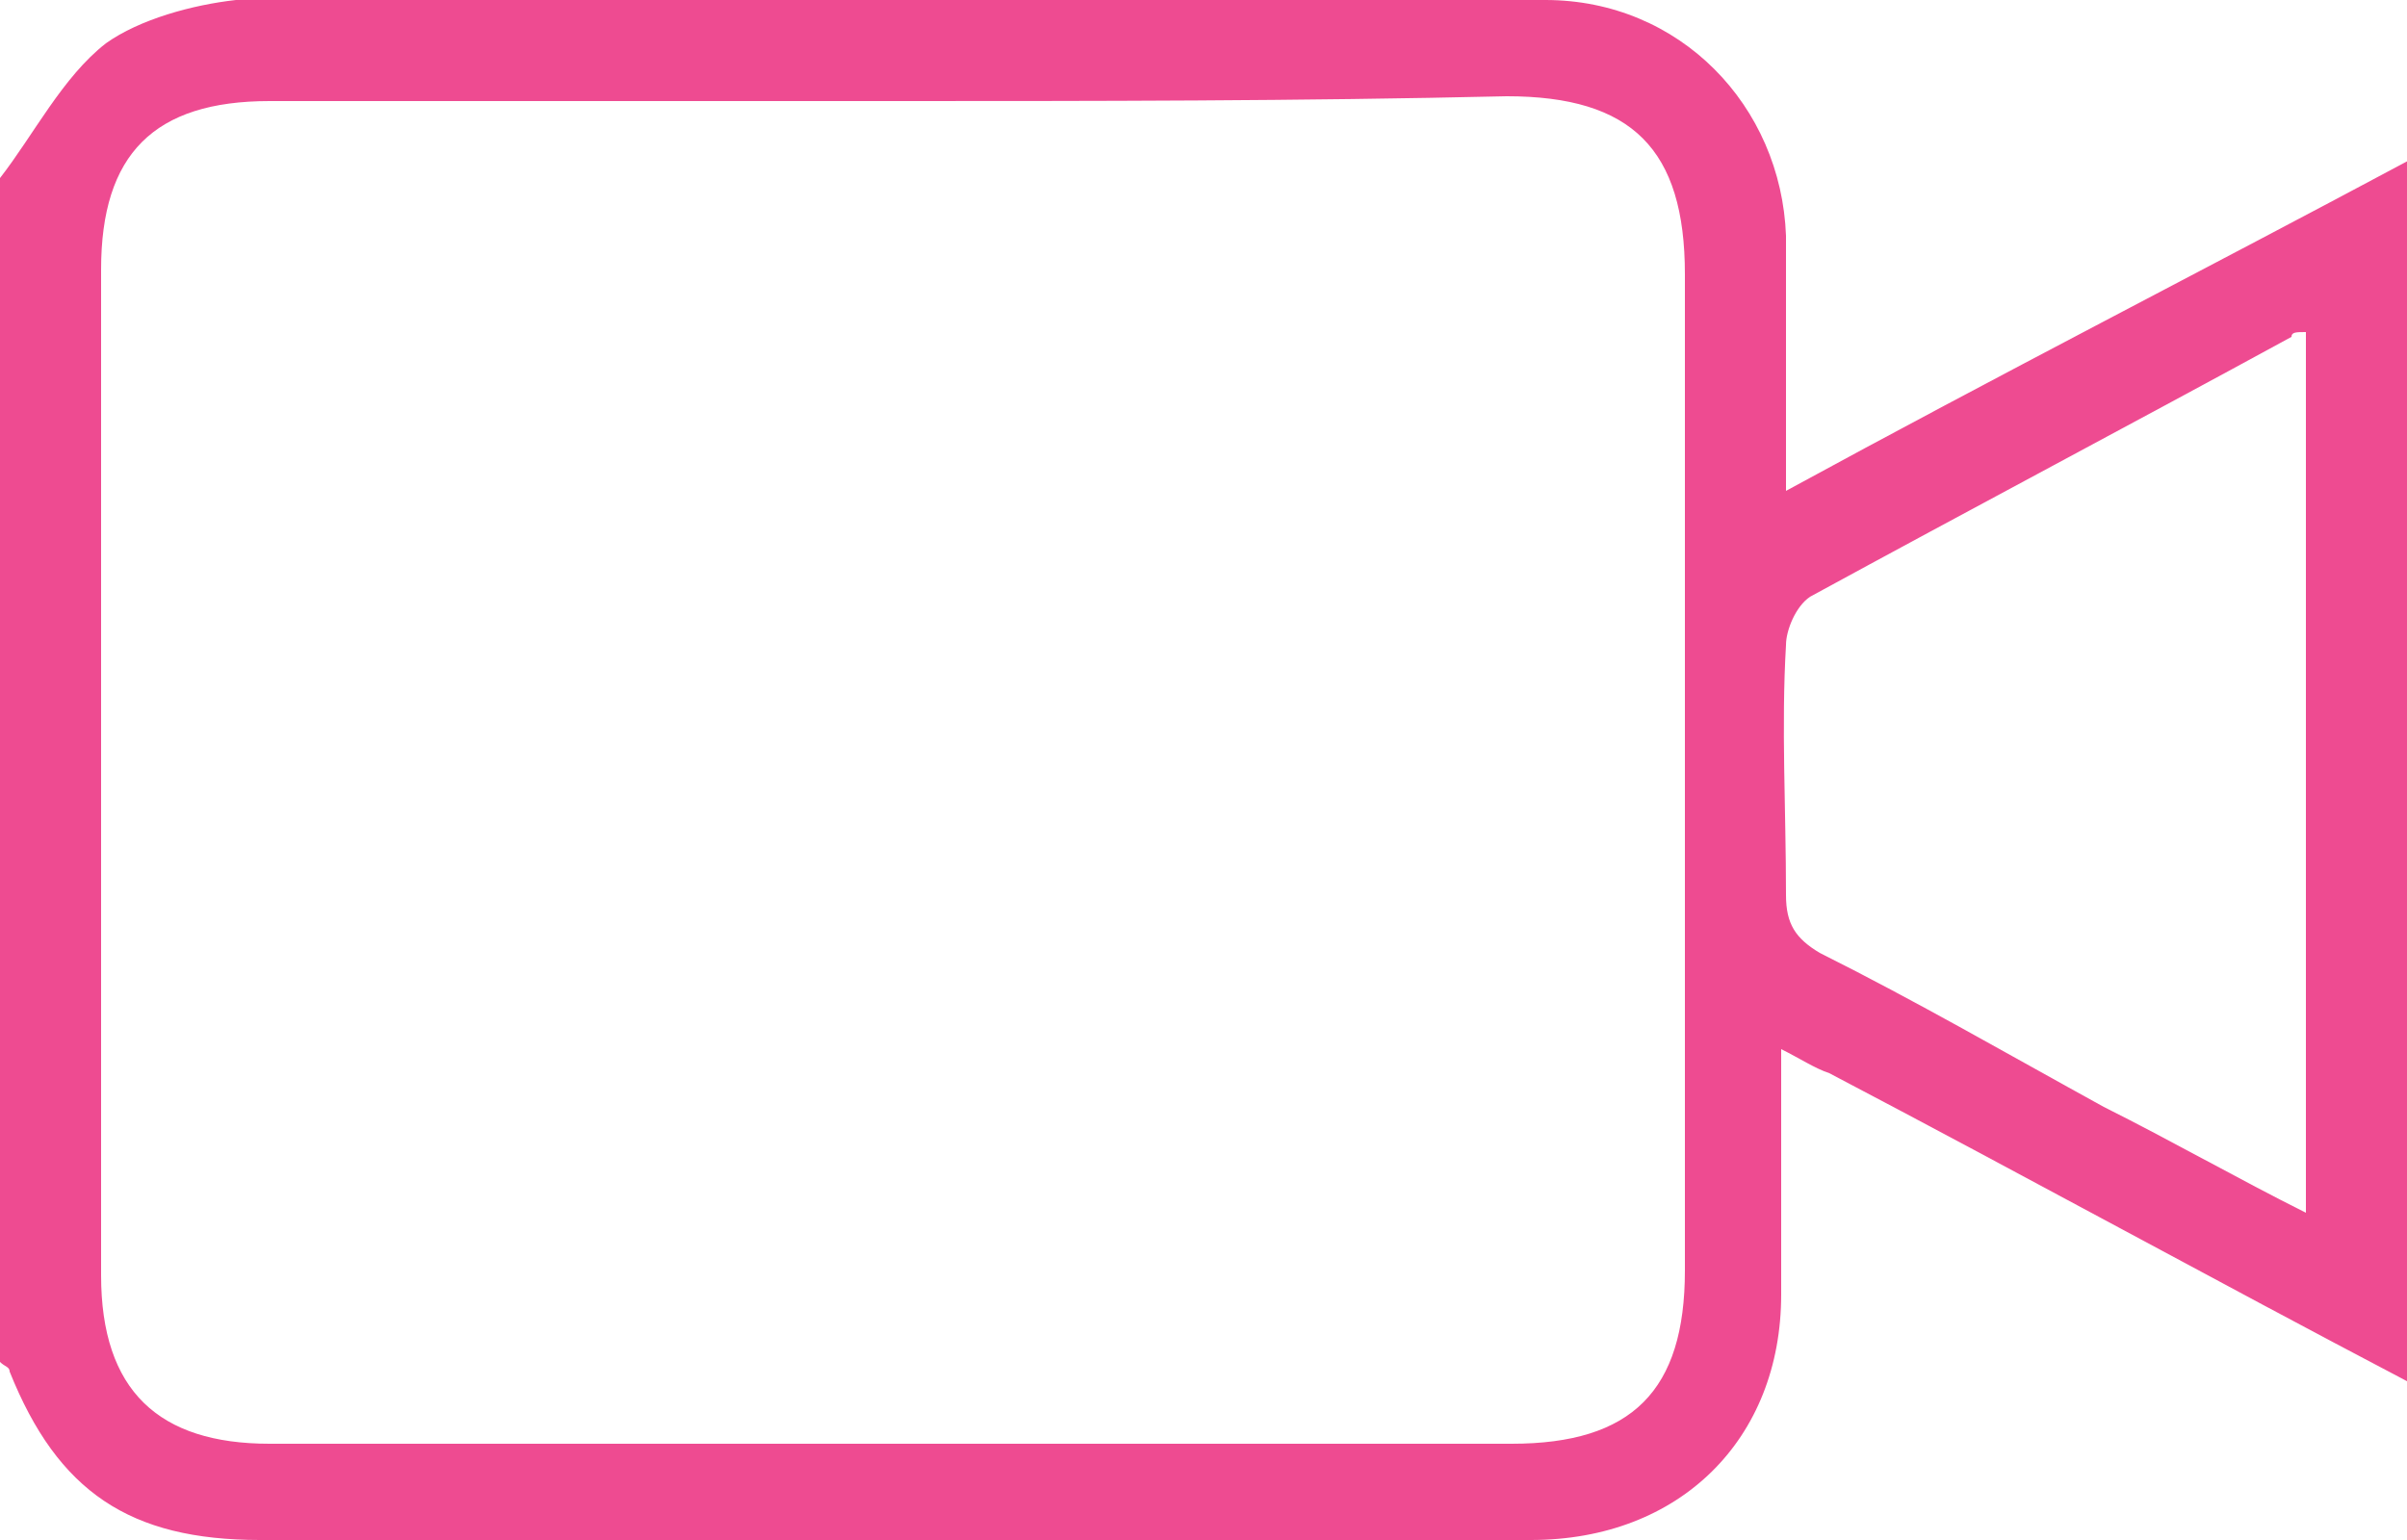
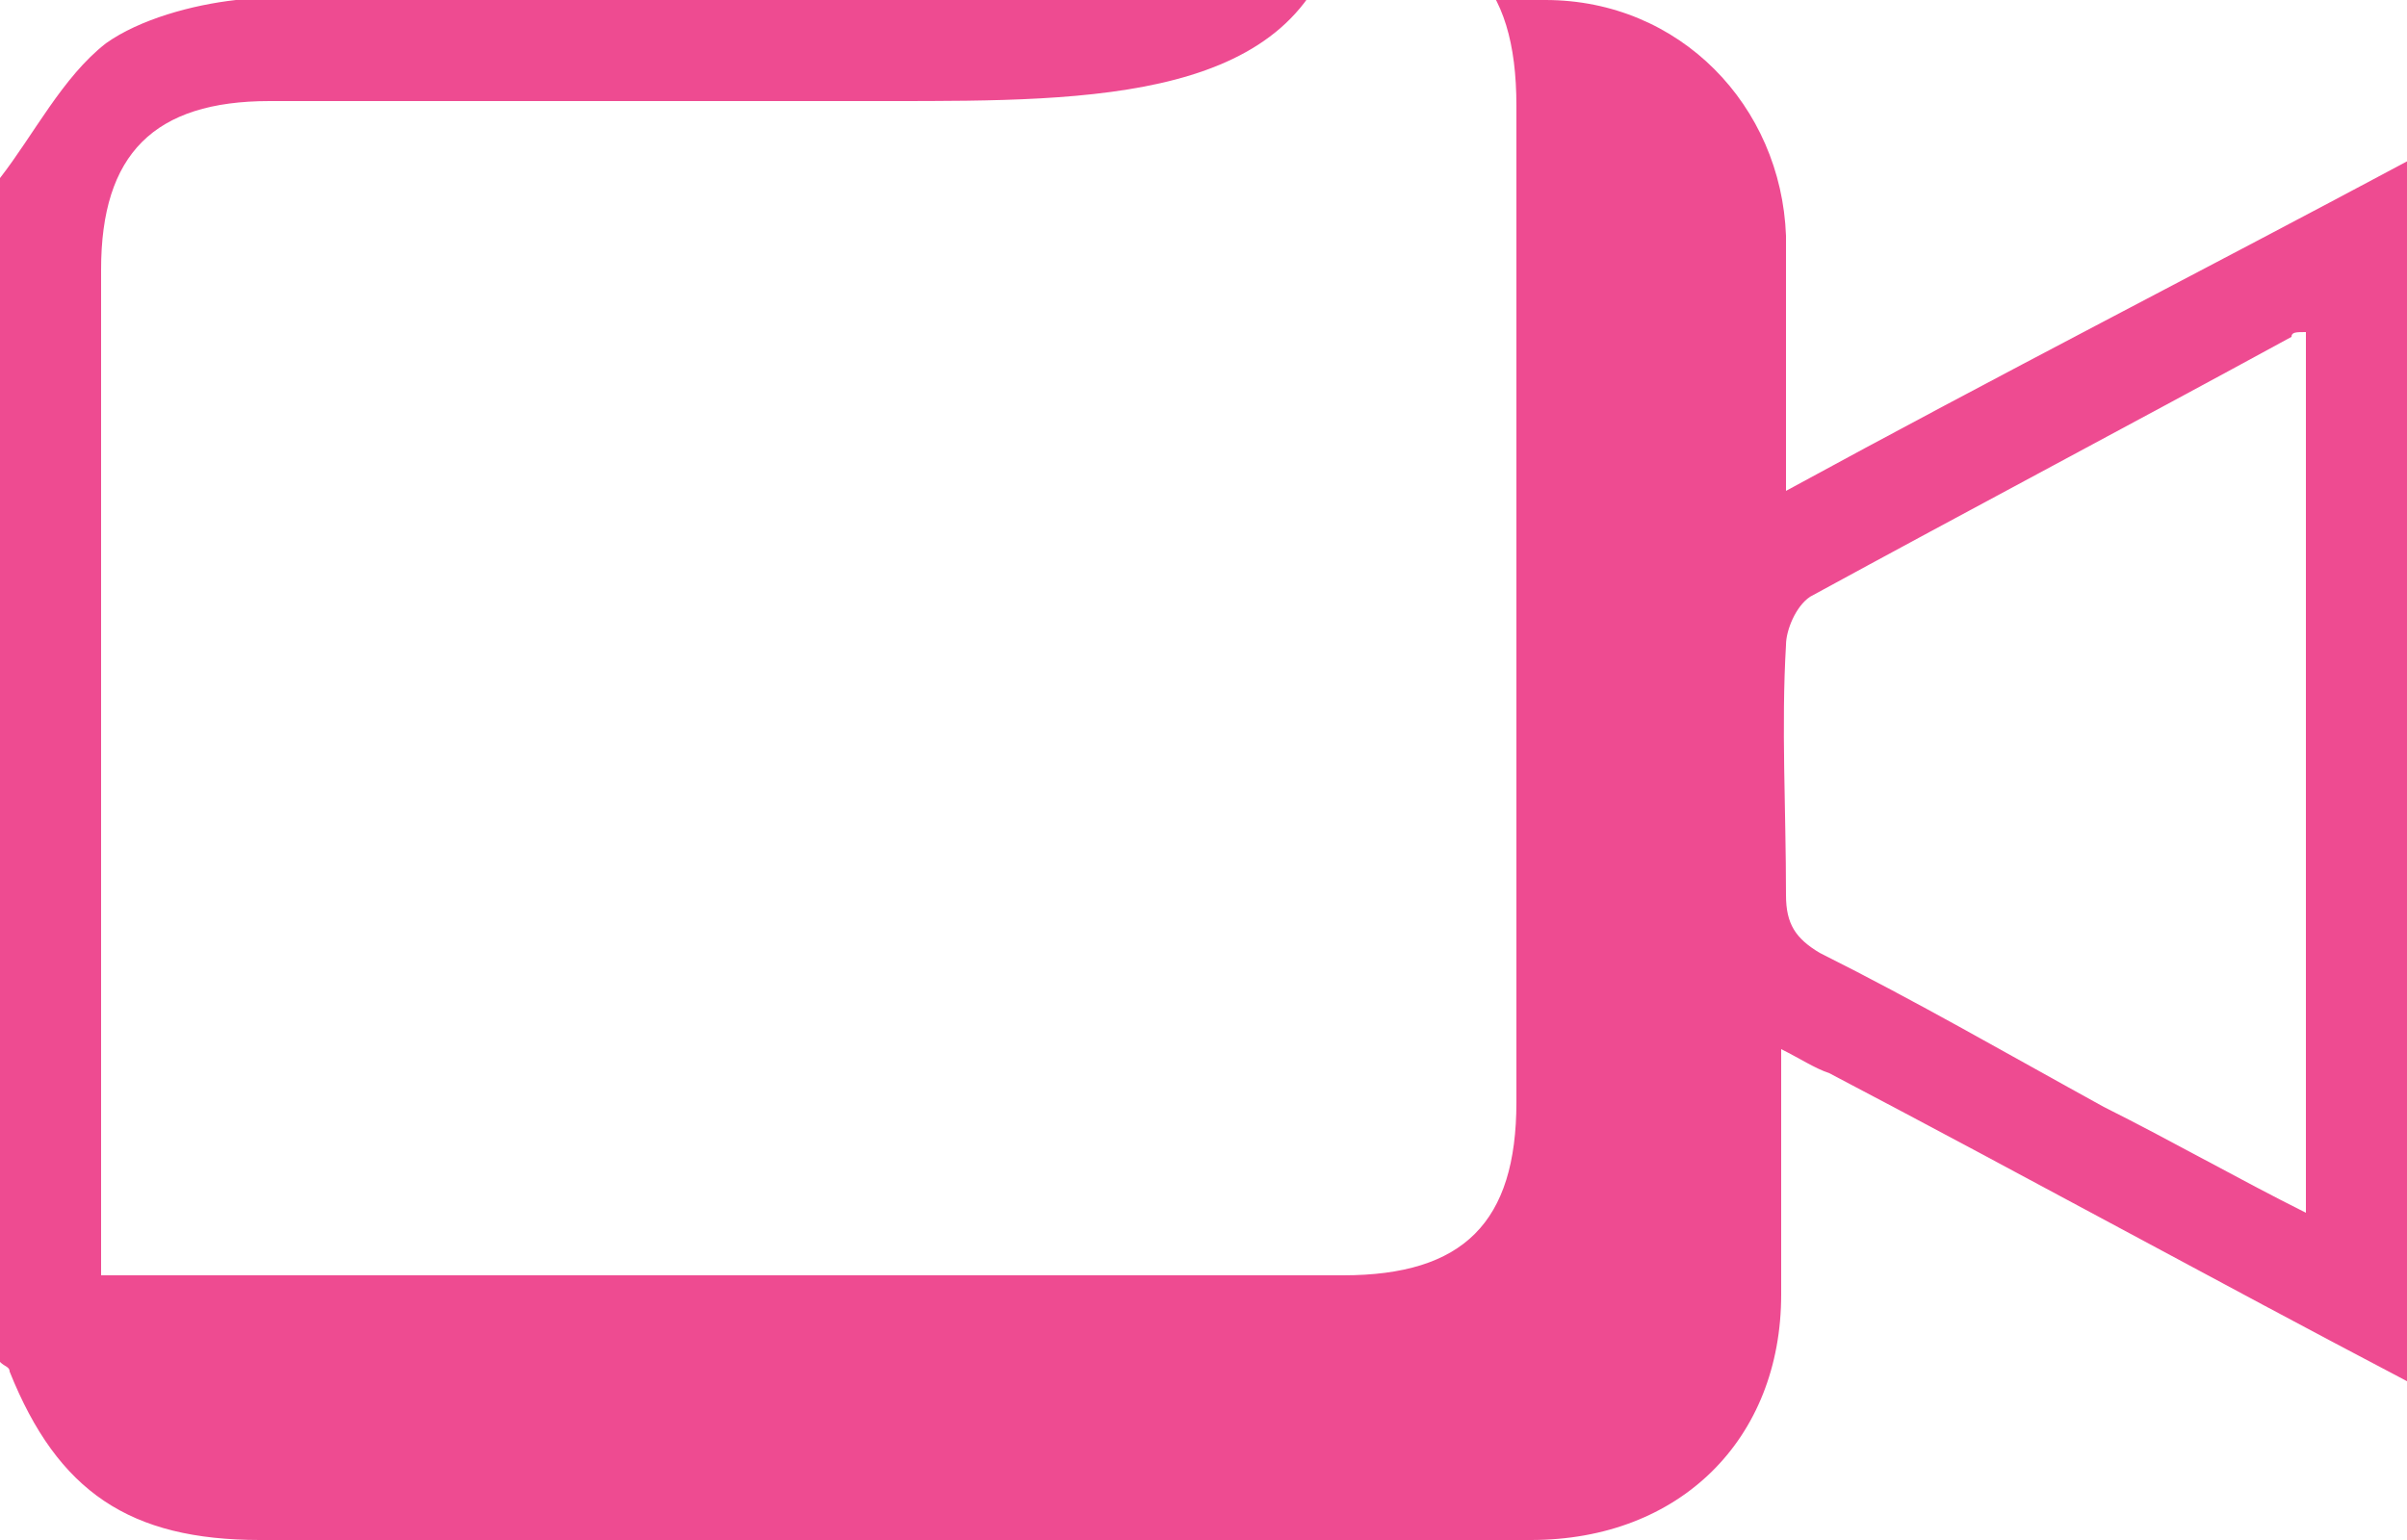
<svg xmlns="http://www.w3.org/2000/svg" version="1.1" id="Layer_1" x="0px" y="0px" viewBox="0 0 50 32" style="enable-background:new 0 0 50 32;" xml:space="preserve">
  <style type="text/css">
	.st0{fill:#EE4B91;}
</style>
  <g>
-     <path class="st0" d="M47.9,6.9c-0.2,0-0.3,0-0.3,0.1c-3.3,1.8-6.7,3.6-10,5.4c-0.3,0.2-0.5,0.7-0.5,1c-0.1,1.7,0,3.4,0,5.2   c0,0.6,0.2,0.9,0.7,1.2c2,1,3.9,2.1,5.9,3.2c1.4,0.7,2.8,1.5,4.2,2.2V6.9z M18.5,2.1c-4.3,0-8.6,0-12.9,0c-2.4,0-3.5,1.1-3.5,3.5   c0,7,0,13.9,0,20.9c0,2.4,1.2,3.5,3.5,3.5c8.6,0,17.2,0,25.8,0c2.5,0,3.6-1.1,3.6-3.6c0-6.9,0-13.8,0-20.7c0-2.6-1.1-3.7-3.7-3.7   C27,2.1,22.7,2.1,18.5,2.1 M50,28.7c-4-2.1-8-4.3-12-6.4c-0.3-0.1-0.6-0.3-1-0.5c0,1.8,0,3.5,0,5.1c0,3-2.1,5.1-5.2,5.1   c-8.8,0-17.6,0-26.4,0c-2.7,0-4.2-1-5.2-3.5c0-0.1-0.1-0.1-0.2-0.2V3.7c0.7-0.9,1.3-2.1,2.2-2.8C2.9,0.4,4,0.1,4.9,0   C14,0,23,0,32.1,0c2.8,0,4.9,2.2,5,4.9c0,1.7,0,3.4,0,5.3c4.4-2.4,8.7-4.6,13-6.9V28.7z" />
+     <path class="st0" d="M47.9,6.9c-0.2,0-0.3,0-0.3,0.1c-3.3,1.8-6.7,3.6-10,5.4c-0.3,0.2-0.5,0.7-0.5,1c-0.1,1.7,0,3.4,0,5.2   c0,0.6,0.2,0.9,0.7,1.2c2,1,3.9,2.1,5.9,3.2c1.4,0.7,2.8,1.5,4.2,2.2V6.9z M18.5,2.1c-4.3,0-8.6,0-12.9,0c-2.4,0-3.5,1.1-3.5,3.5   c0,7,0,13.9,0,20.9c8.6,0,17.2,0,25.8,0c2.5,0,3.6-1.1,3.6-3.6c0-6.9,0-13.8,0-20.7c0-2.6-1.1-3.7-3.7-3.7   C27,2.1,22.7,2.1,18.5,2.1 M50,28.7c-4-2.1-8-4.3-12-6.4c-0.3-0.1-0.6-0.3-1-0.5c0,1.8,0,3.5,0,5.1c0,3-2.1,5.1-5.2,5.1   c-8.8,0-17.6,0-26.4,0c-2.7,0-4.2-1-5.2-3.5c0-0.1-0.1-0.1-0.2-0.2V3.7c0.7-0.9,1.3-2.1,2.2-2.8C2.9,0.4,4,0.1,4.9,0   C14,0,23,0,32.1,0c2.8,0,4.9,2.2,5,4.9c0,1.7,0,3.4,0,5.3c4.4-2.4,8.7-4.6,13-6.9V28.7z" />
  </g>
</svg>